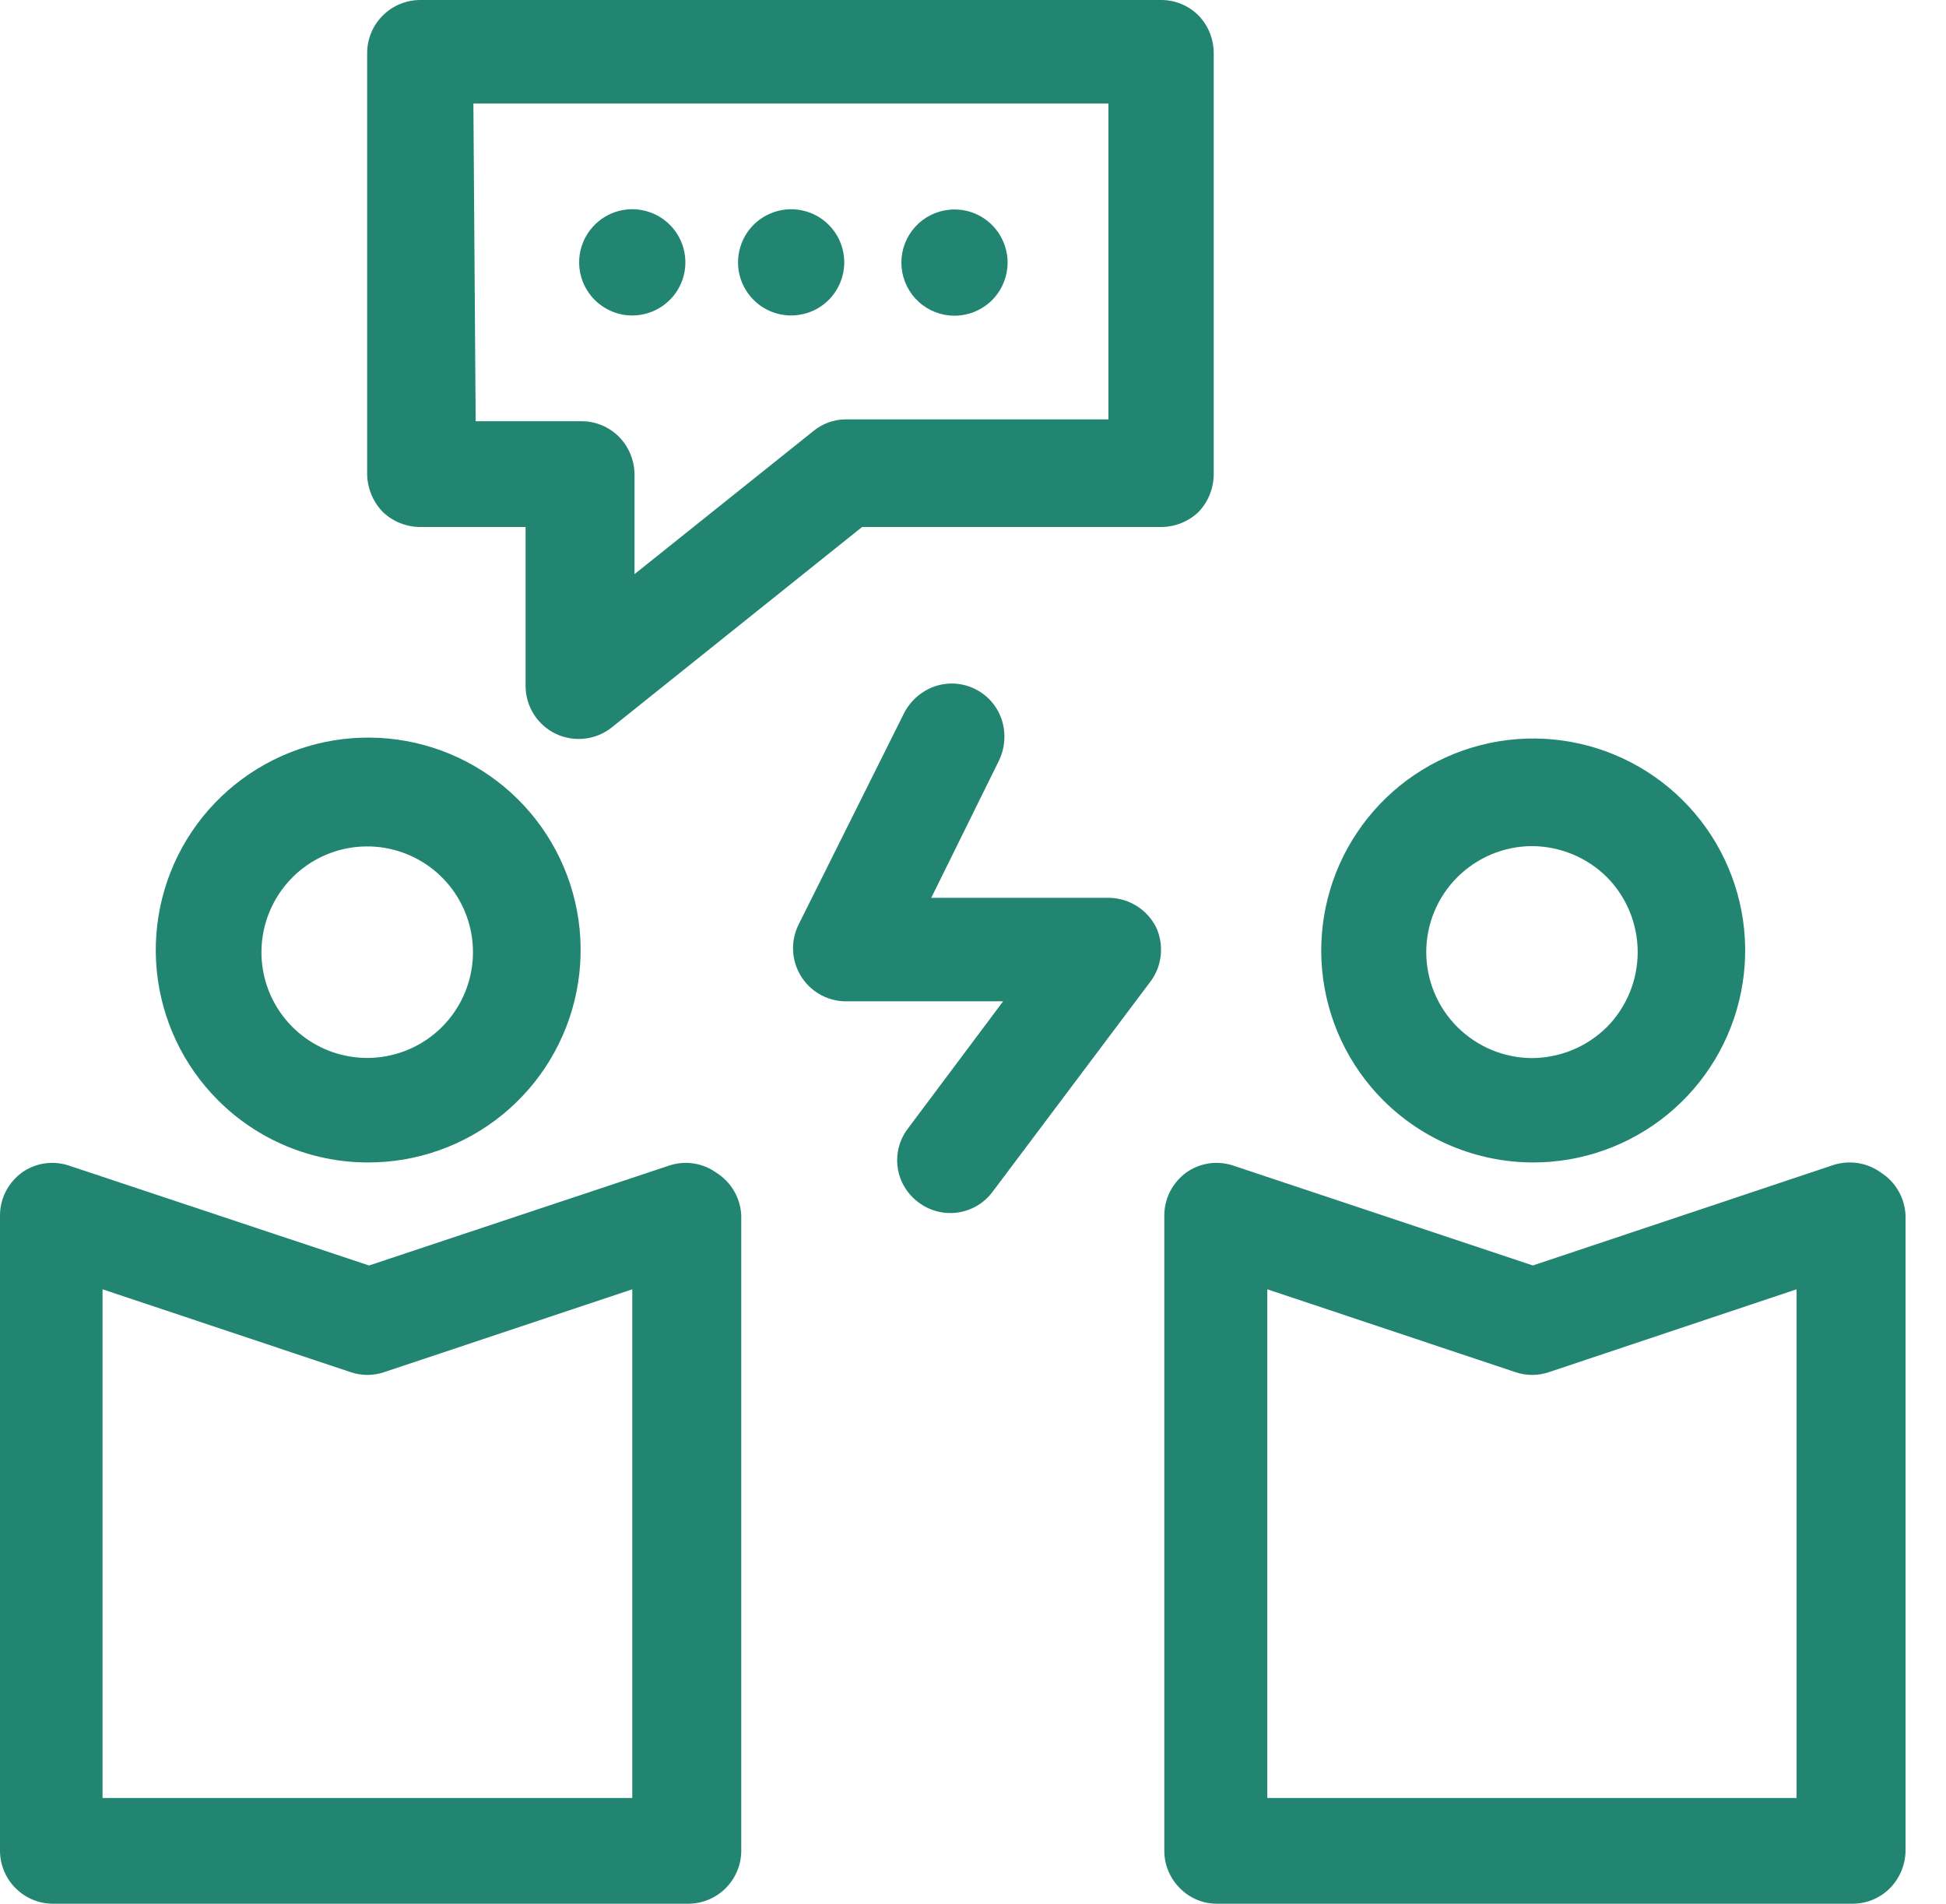
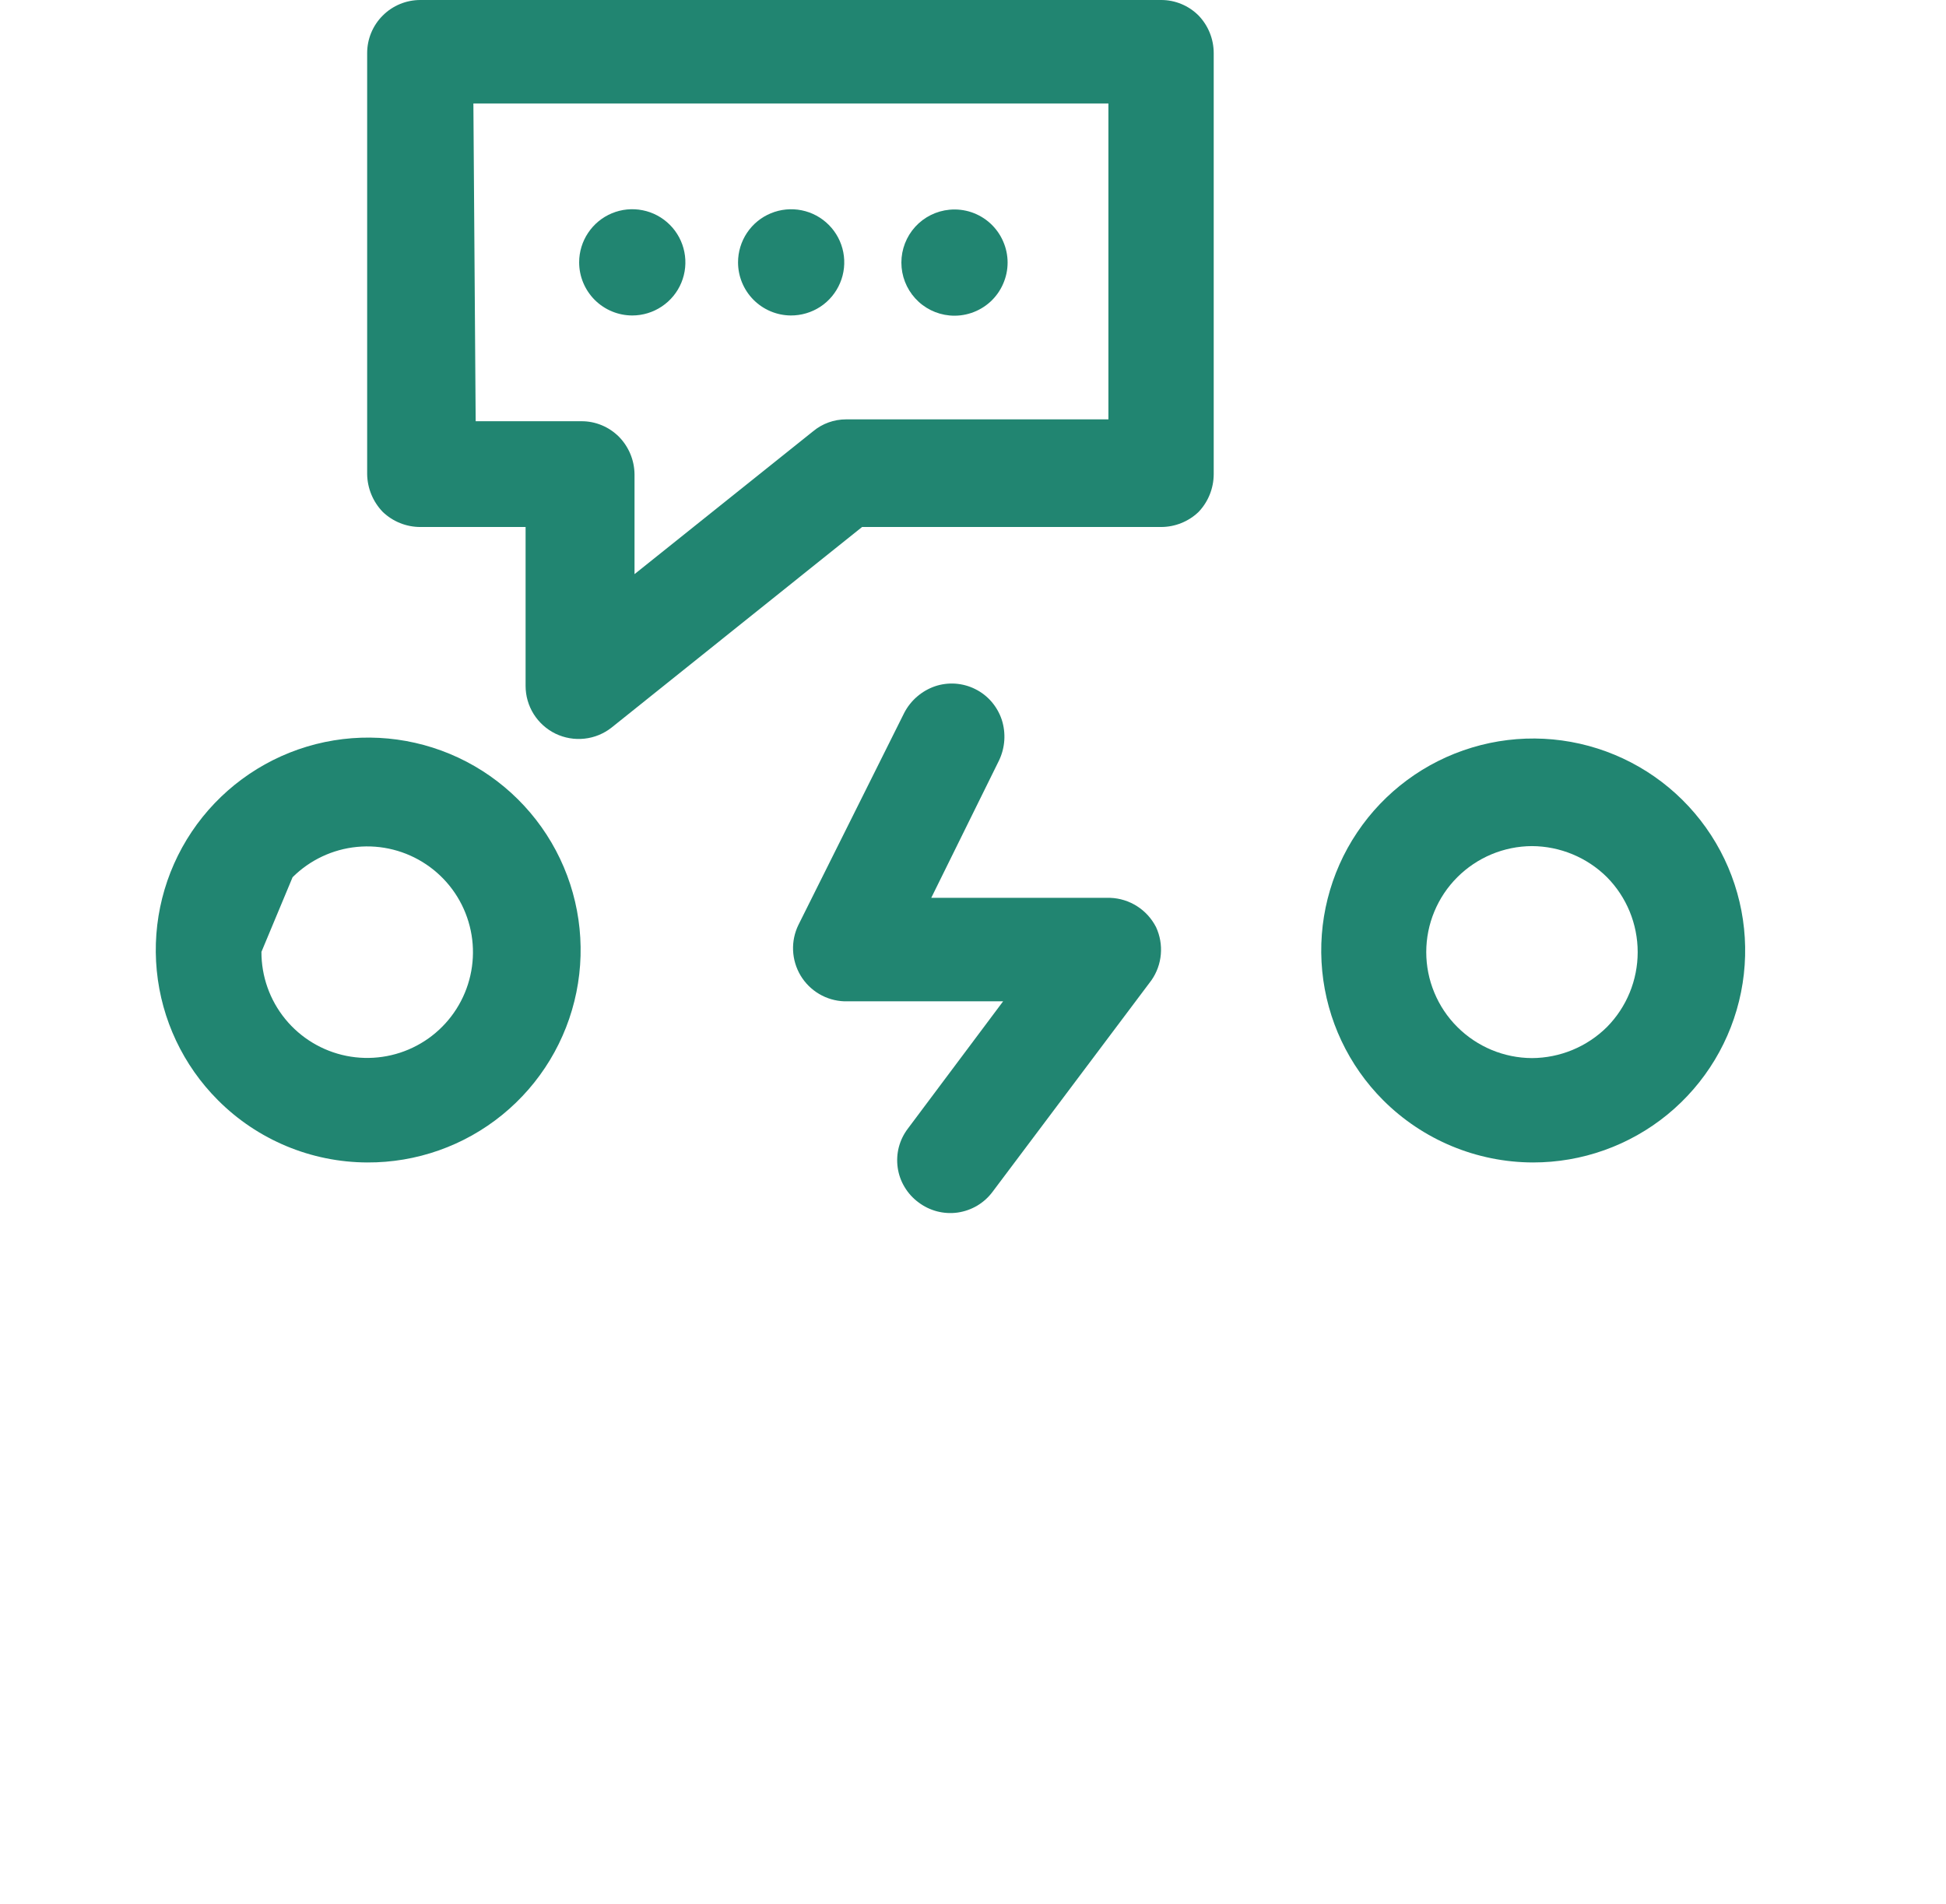
<svg xmlns="http://www.w3.org/2000/svg" width="46" height="45" viewBox="0 0 46 45" fill="none">
  <path d="M27.327 21.915C27.224 21.714 27.07 21.543 26.88 21.422C26.69 21.3 26.47 21.231 26.244 21.223H22.013L23.615 17.976C23.759 17.675 23.782 17.33 23.68 17.013C23.628 16.857 23.546 16.713 23.439 16.588C23.332 16.464 23.201 16.362 23.054 16.289C22.907 16.215 22.747 16.172 22.583 16.16C22.419 16.149 22.255 16.17 22.099 16.223C21.787 16.332 21.527 16.556 21.374 16.851L18.874 21.861C18.782 22.049 18.738 22.257 18.747 22.466C18.756 22.676 18.817 22.879 18.924 23.059C19.032 23.239 19.183 23.389 19.363 23.495C19.543 23.602 19.747 23.661 19.957 23.669H23.712L21.461 26.677C21.361 26.808 21.289 26.956 21.247 27.115C21.206 27.273 21.197 27.439 21.22 27.601C21.243 27.763 21.298 27.919 21.383 28.059C21.467 28.2 21.578 28.323 21.71 28.42C21.841 28.52 21.991 28.592 22.15 28.634C22.309 28.675 22.475 28.685 22.638 28.662C22.802 28.638 22.958 28.583 23.1 28.499C23.241 28.415 23.365 28.303 23.463 28.171L27.218 23.171C27.345 22.989 27.421 22.778 27.44 22.558C27.459 22.337 27.42 22.116 27.327 21.915Z" fill="#218571" />
-   <path d="M8.68 27.478C9.843 27.484 10.971 27.086 11.873 26.352C12.775 25.618 13.394 24.594 13.625 23.454C13.856 22.315 13.685 21.13 13.14 20.103C12.595 19.076 11.71 18.27 10.637 17.822C9.564 17.375 8.369 17.313 7.256 17.648C6.142 17.984 5.18 18.695 4.532 19.661C3.885 20.627 3.593 21.787 3.706 22.945C3.819 24.102 4.33 25.184 5.152 26.006C6.087 26.944 7.356 27.473 8.68 27.478ZM6.916 20.736C7.326 20.328 7.865 20.074 8.44 20.019C9.016 19.963 9.593 20.109 10.074 20.432C10.554 20.754 10.908 21.233 11.074 21.787C11.241 22.341 11.21 22.936 10.987 23.47C10.764 24.004 10.364 24.444 9.853 24.715C9.342 24.987 8.753 25.072 8.186 24.958C7.618 24.843 7.109 24.536 6.743 24.088C6.377 23.64 6.178 23.078 6.18 22.5C6.183 21.838 6.448 21.204 6.916 20.736Z" fill="#218571" />
-   <path d="M16.926 27.716C16.771 27.606 16.593 27.533 16.405 27.503C16.218 27.473 16.026 27.487 15.844 27.543L8.723 29.913L1.602 27.543C1.42 27.487 1.228 27.473 1.04 27.503C0.853 27.533 0.674 27.606 0.519 27.716C0.359 27.833 0.228 27.986 0.137 28.163C0.047 28.339 -3.64019e-05 28.535 2.11116e-08 28.734V43.745C2.11116e-08 44.078 0.132 44.397 0.368 44.632C0.603 44.868 0.922 45 1.255 45H16.266C16.599 45 16.919 44.868 17.154 44.632C17.389 44.397 17.522 44.078 17.522 43.745V28.734C17.513 28.528 17.455 28.328 17.351 28.151C17.247 27.974 17.101 27.824 16.926 27.716ZM14.946 42.5H2.424V30.476L8.29 32.435C8.546 32.522 8.824 32.522 9.08 32.435L14.946 30.476V42.5Z" fill="#218571" />
+   <path d="M8.68 27.478C9.843 27.484 10.971 27.086 11.873 26.352C12.775 25.618 13.394 24.594 13.625 23.454C13.856 22.315 13.685 21.13 13.14 20.103C12.595 19.076 11.71 18.27 10.637 17.822C9.564 17.375 8.369 17.313 7.256 17.648C6.142 17.984 5.18 18.695 4.532 19.661C3.885 20.627 3.593 21.787 3.706 22.945C3.819 24.102 4.33 25.184 5.152 26.006C6.087 26.944 7.356 27.473 8.68 27.478ZM6.916 20.736C7.326 20.328 7.865 20.074 8.44 20.019C9.016 19.963 9.593 20.109 10.074 20.432C10.554 20.754 10.908 21.233 11.074 21.787C11.241 22.341 11.21 22.936 10.987 23.47C10.764 24.004 10.364 24.444 9.853 24.715C9.342 24.987 8.753 25.072 8.186 24.958C7.618 24.843 7.109 24.536 6.743 24.088C6.377 23.64 6.178 23.078 6.18 22.5Z" fill="#218571" />
  <path d="M36.234 27.478C37.393 27.48 38.517 27.08 39.415 26.346C40.312 25.612 40.927 24.59 41.155 23.453C41.383 22.316 41.21 21.136 40.665 20.112C40.12 19.089 39.237 18.286 38.166 17.841C37.096 17.396 35.904 17.335 34.794 17.671C33.684 18.006 32.725 18.715 32.08 19.678C31.434 20.641 31.143 21.799 31.255 22.953C31.367 24.106 31.876 25.186 32.695 26.006C33.634 26.945 34.906 27.474 36.234 27.478ZM34.448 20.736C34.916 20.268 35.55 20.003 36.212 20C36.877 20.003 37.515 20.267 37.987 20.736C38.452 21.208 38.712 21.843 38.712 22.506C38.712 23.168 38.452 23.803 37.987 24.275C37.515 24.744 36.877 25.008 36.212 25.011C35.55 25.008 34.916 24.743 34.448 24.275C34.215 24.043 34.031 23.767 33.905 23.463C33.779 23.16 33.714 22.834 33.714 22.506C33.714 22.177 33.779 21.851 33.905 21.548C34.031 21.244 34.215 20.968 34.448 20.736Z" fill="#218571" />
-   <path d="M44.459 27.716C44.297 27.599 44.11 27.522 43.912 27.492C43.714 27.462 43.512 27.48 43.323 27.543L36.234 29.913L29.124 27.543C28.942 27.487 28.75 27.473 28.562 27.503C28.375 27.533 28.196 27.606 28.041 27.716C27.881 27.833 27.75 27.986 27.659 28.163C27.569 28.339 27.522 28.535 27.522 28.734V43.745C27.521 43.909 27.554 44.073 27.617 44.225C27.68 44.377 27.773 44.516 27.89 44.632C28.004 44.749 28.14 44.841 28.291 44.905C28.442 44.968 28.603 45 28.767 45H43.788C43.953 45 44.117 44.968 44.269 44.905C44.421 44.842 44.559 44.749 44.676 44.632C44.908 44.395 45.04 44.077 45.044 43.745V28.734C45.036 28.529 44.979 28.33 44.877 28.153C44.776 27.975 44.632 27.826 44.459 27.716ZM42.468 42.5H29.957V30.476L35.823 32.435C36.079 32.522 36.357 32.522 36.613 32.435L42.468 30.476V42.5Z" fill="#218571" />
  <path d="M9.935 12.457H12.424V16.212C12.424 16.448 12.49 16.679 12.615 16.879C12.741 17.079 12.92 17.24 13.132 17.343C13.345 17.445 13.582 17.486 13.816 17.46C14.051 17.435 14.273 17.343 14.458 17.197L20.378 12.457H27.445C27.776 12.457 28.095 12.329 28.333 12.1C28.561 11.86 28.688 11.543 28.69 11.212V1.255C28.69 0.925 28.562 0.606 28.333 0.368C28.217 0.251 28.078 0.158 27.926 0.095C27.774 0.032 27.61 -0.001 27.445 6.30676e-06H9.935C9.602 6.30676e-06 9.282 0.132 9.047 0.368C8.811 0.603 8.679 0.922 8.679 1.255V11.212C8.685 11.544 8.817 11.861 9.047 12.1C9.286 12.329 9.604 12.457 9.935 12.457ZM11.19 2.446H26.201V9.913H20C19.715 9.913 19.439 10.012 19.22 10.195L14.999 13.571V11.212C14.996 10.88 14.864 10.562 14.632 10.325C14.515 10.208 14.377 10.115 14.225 10.052C14.072 9.988 13.909 9.956 13.744 9.957H11.244L11.19 2.446Z" fill="#218571" />
  <path d="M14.946 7.457C15.194 7.457 15.437 7.383 15.643 7.245C15.85 7.107 16.011 6.911 16.106 6.682C16.201 6.452 16.226 6.2 16.177 5.956C16.129 5.713 16.009 5.489 15.834 5.314C15.658 5.138 15.434 5.018 15.191 4.97C14.947 4.921 14.695 4.946 14.465 5.041C14.236 5.136 14.04 5.297 13.902 5.504C13.764 5.71 13.69 5.953 13.69 6.201C13.69 6.534 13.823 6.853 14.058 7.089C14.294 7.324 14.613 7.457 14.946 7.457Z" fill="#218571" />
  <path d="M18.69 7.457C18.939 7.459 19.183 7.387 19.391 7.251C19.599 7.114 19.761 6.919 19.858 6.689C19.955 6.46 19.981 6.207 19.934 5.963C19.887 5.719 19.768 5.494 19.593 5.318C19.418 5.141 19.194 5.02 18.95 4.971C18.706 4.922 18.453 4.946 18.223 5.041C17.993 5.135 17.797 5.296 17.658 5.503C17.52 5.71 17.446 5.953 17.446 6.201C17.446 6.532 17.577 6.85 17.81 7.085C18.043 7.32 18.359 7.454 18.69 7.457Z" fill="#218571" />
  <path d="M22.446 7.457C22.62 7.473 22.795 7.453 22.961 7.397C23.126 7.342 23.279 7.252 23.408 7.135C23.537 7.017 23.64 6.874 23.71 6.714C23.781 6.554 23.818 6.382 23.818 6.207C23.818 6.032 23.781 5.859 23.71 5.7C23.64 5.54 23.537 5.397 23.408 5.279C23.279 5.161 23.126 5.072 22.961 5.016C22.795 4.961 22.62 4.941 22.446 4.957C22.134 4.986 21.845 5.13 21.634 5.361C21.424 5.593 21.307 5.894 21.307 6.207C21.307 6.52 21.424 6.821 21.634 7.052C21.845 7.284 22.134 7.428 22.446 7.457Z" fill="#218571" />
</svg>